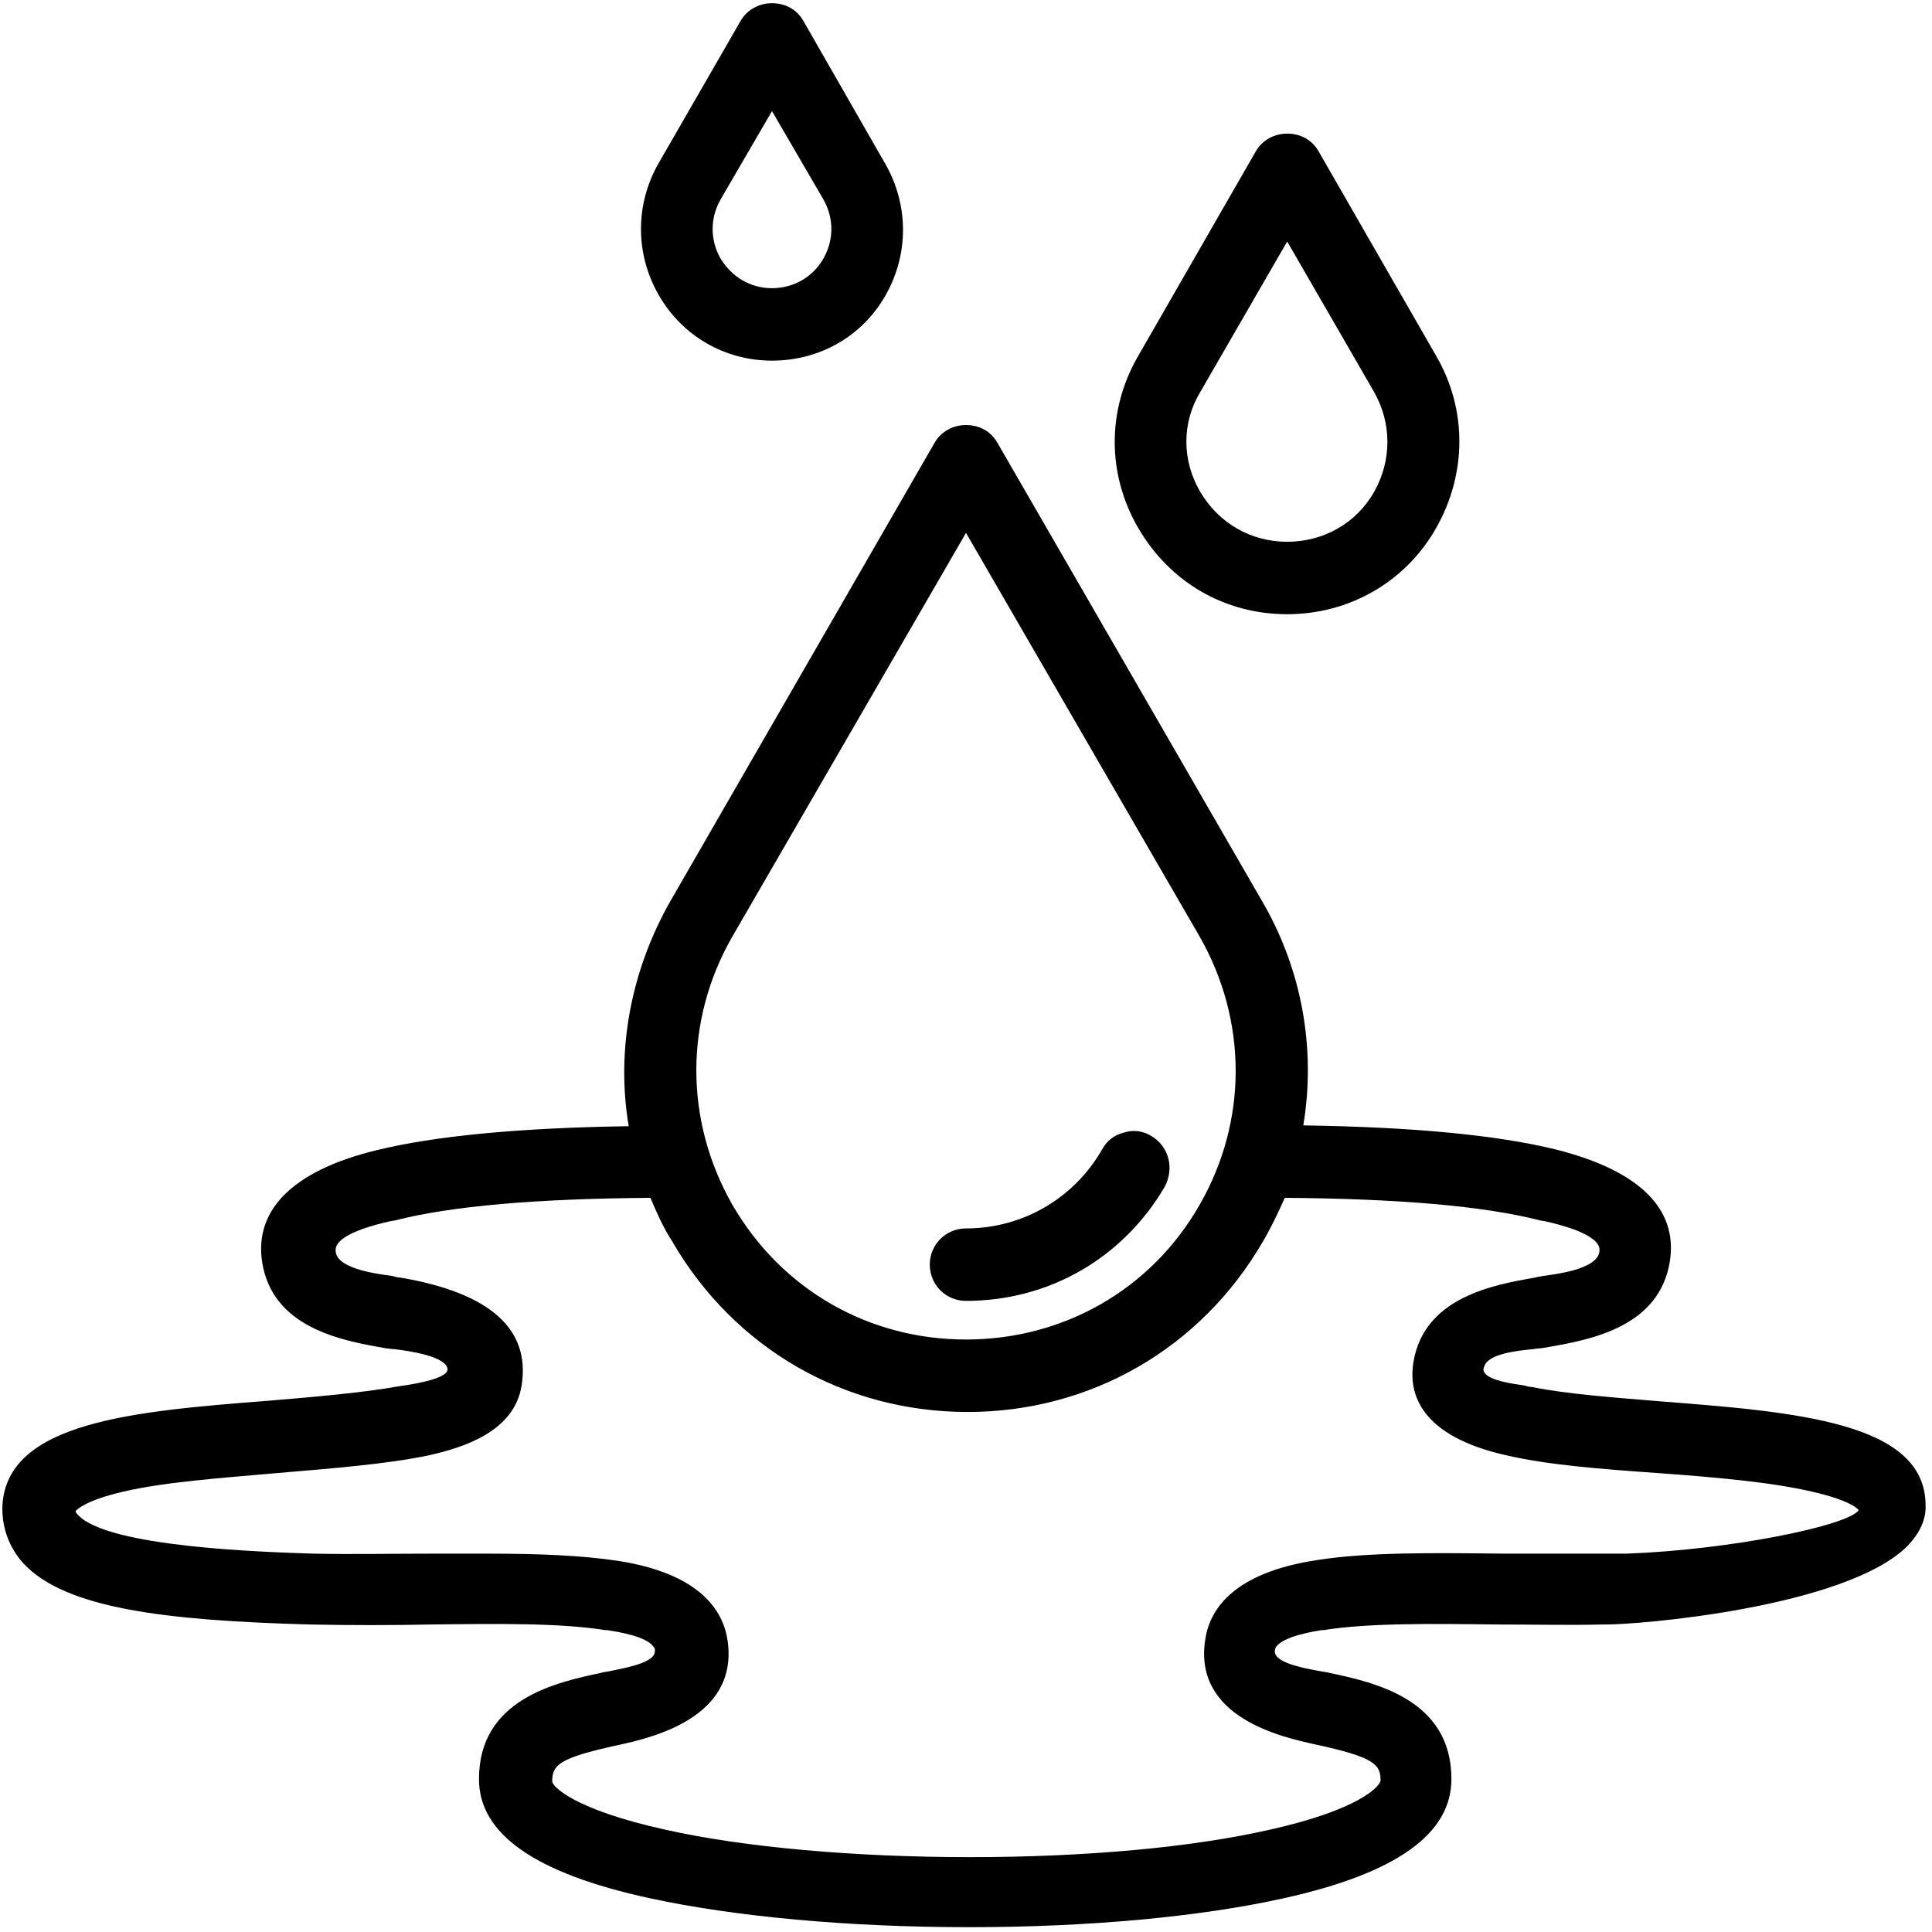
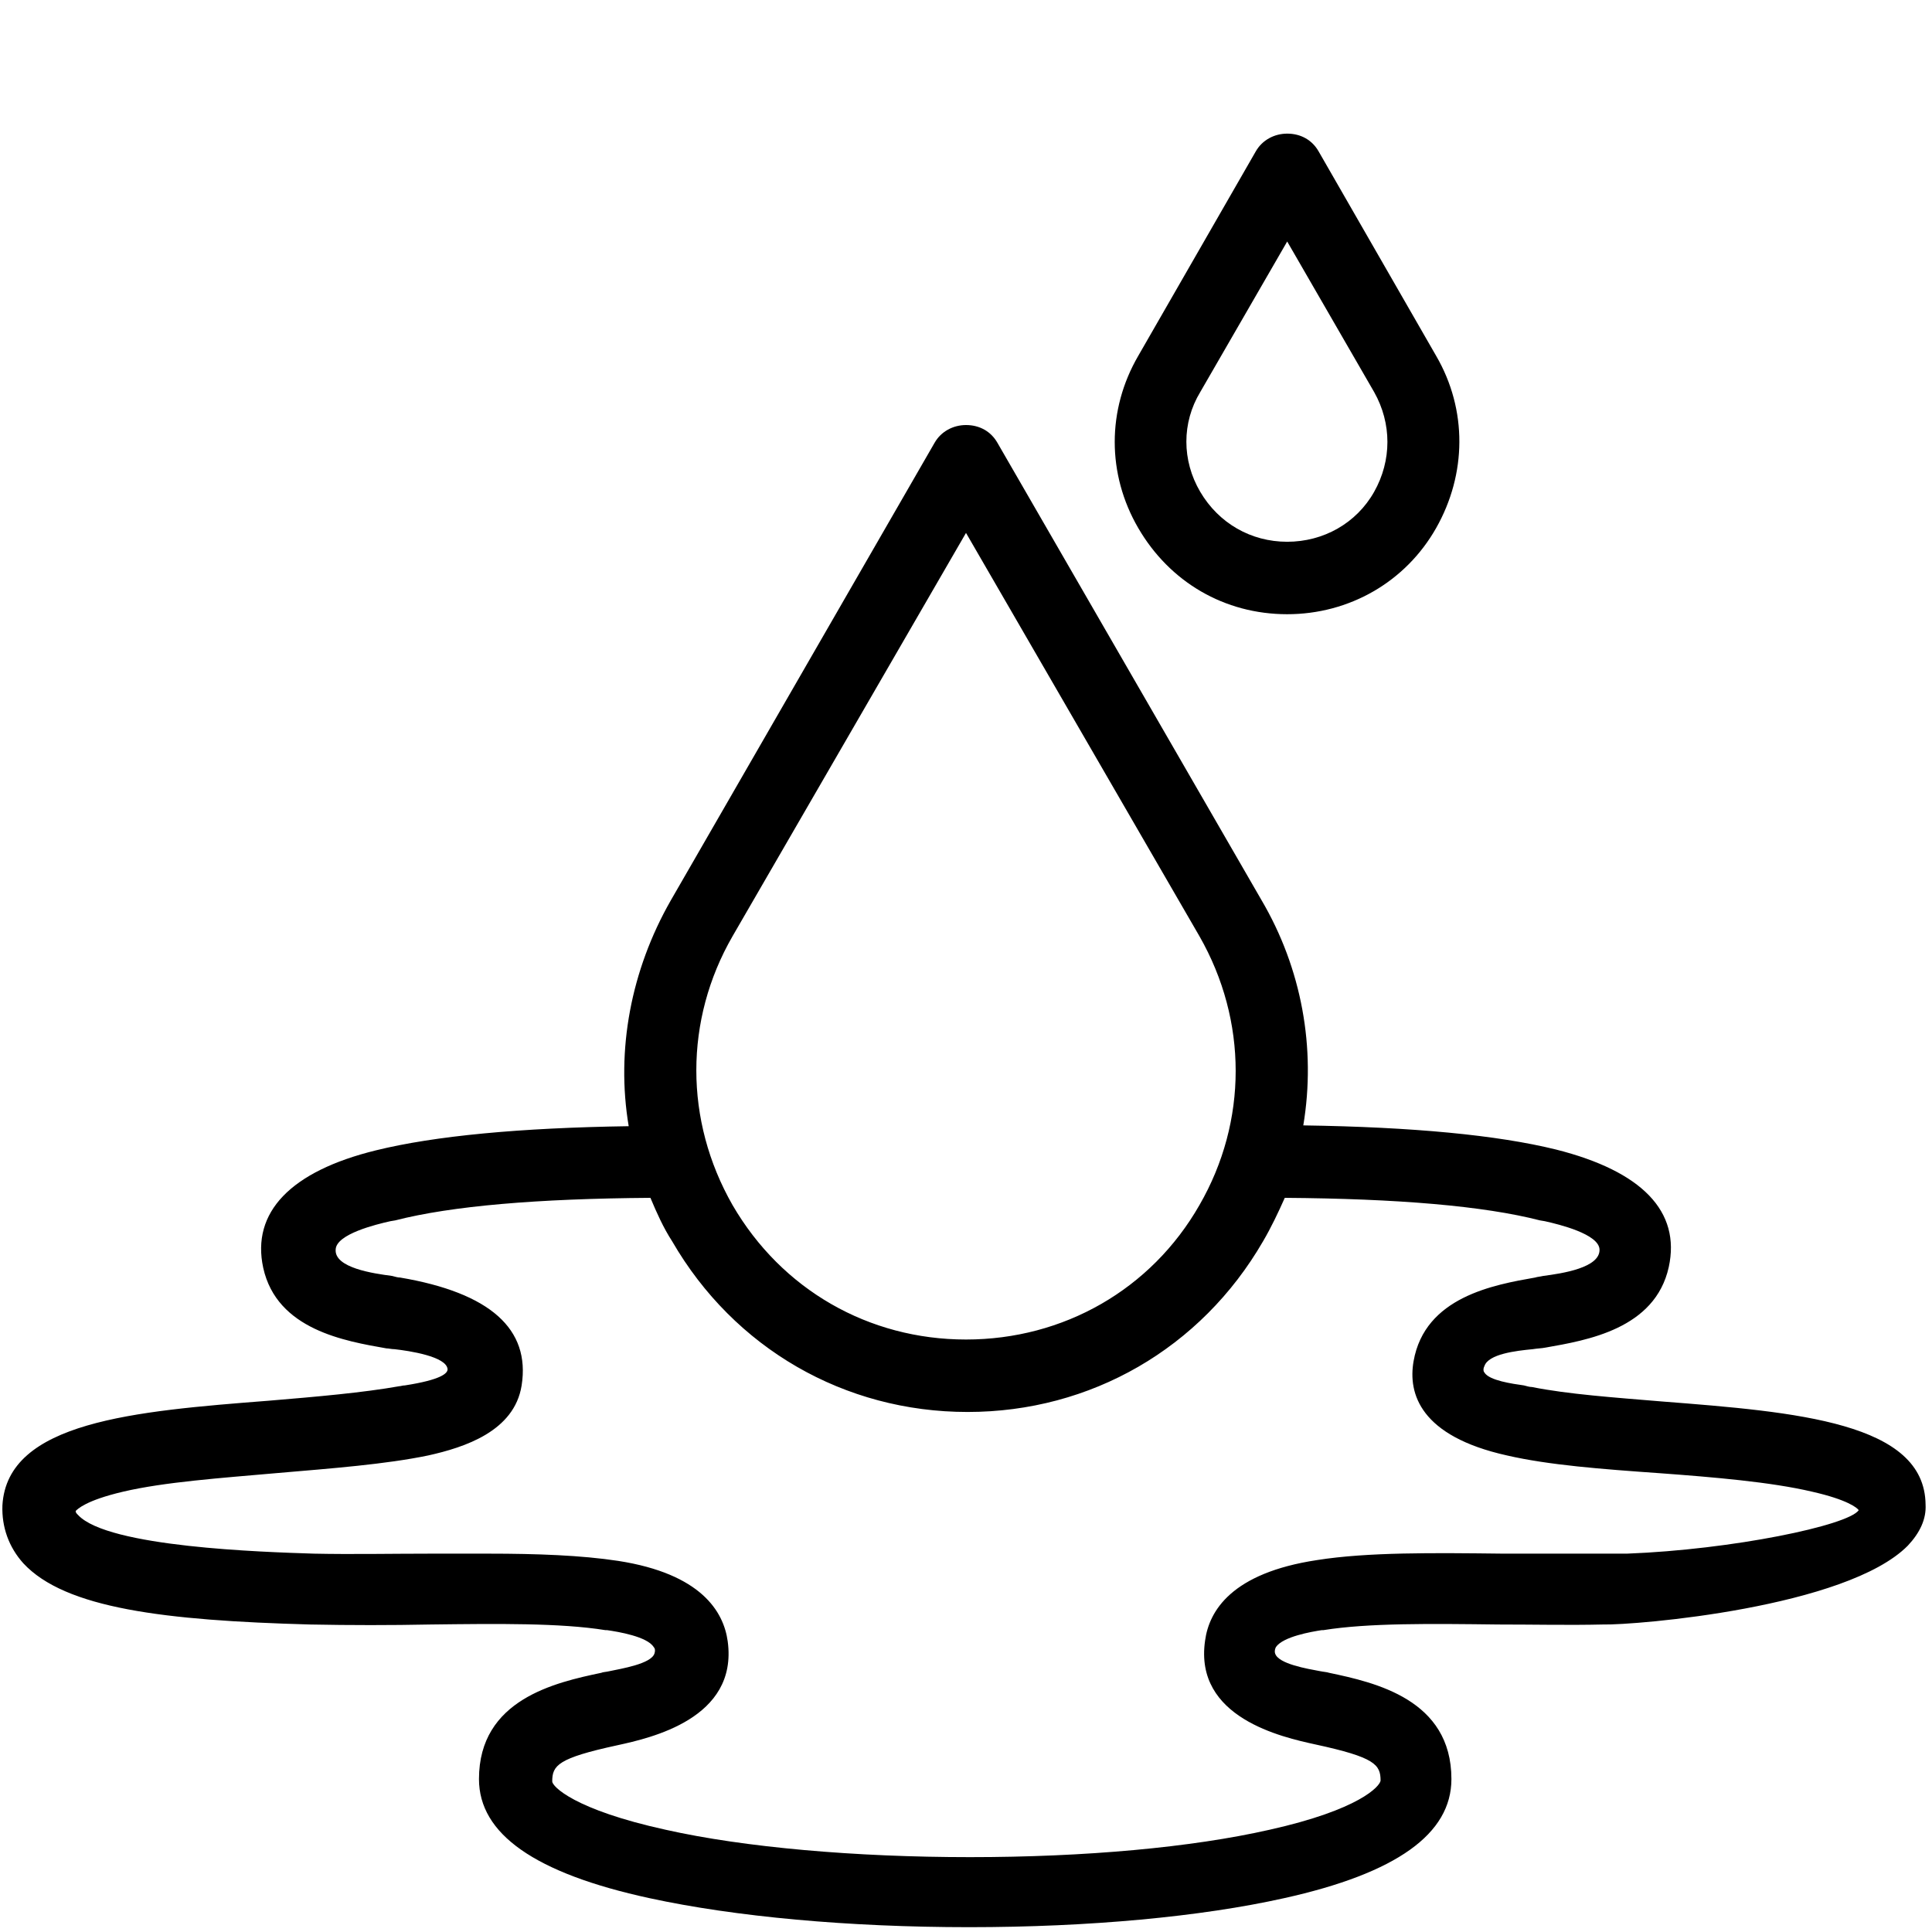
<svg xmlns="http://www.w3.org/2000/svg" version="1.1" id="Layer_1" x="0px" y="0px" viewBox="0 0 240 240" style="enable-background:new 0 0 240 240;" xml:space="preserve">
  <style type="text/css">
	.st0{fill:#020202;}
	.st1{fill:#030303;}
	.st2{fill:#E9E9E9;}
	.st3{fill:#010101;}
	.st4{fill:none;stroke:#000000;stroke-width:8;stroke-linecap:round;stroke-linejoin:round;stroke-miterlimit:10;}
</style>
  <g>
    <path d="M206.5,174.1L206.5,174.1c-6-0.5-11.7-0.9-16.2-1.8c-0.3,0-0.6-0.1-1-0.2c-1.4-0.2-4.3-0.6-4.9-1.6c-0.1-0.1-0.2-0.4,0-0.8   c0.5-1.5,3.9-1.9,6-2.1c0.6-0.1,1.1-0.1,1.6-0.2c5.1-0.9,13.6-2.3,15.3-10c1.5-6.9-3.3-11.9-14-14.6c-7.3-1.8-17.8-2.8-31.4-3   c1.6-9.6-0.2-19.5-5.2-28L123.9,55c-0.8-1.4-2.2-2.2-3.9-2.2c-1.6,0-3.1,0.8-3.9,2.2l-32.8,56.9c-4.9,8.6-6.8,18.5-5.2,28   c-13.5,0.2-24.1,1.2-31.4,3c-10.6,2.6-15.5,7.7-14,14.6c1.7,7.7,10.2,9.1,15.3,10c0.3,0,0.6,0.1,1,0.1c1.8,0.2,6.5,0.9,6.6,2.5   c0,0.5-0.8,1.3-5.3,2c-0.3,0-0.5,0.1-0.7,0.1c-4.5,0.8-10.2,1.3-16.2,1.8c-16.7,1.3-32.5,2.6-33.1,13c-0.1,2.7,0.8,5.2,2.6,7.2   c5.2,5.6,17.5,7.1,35.6,7.6c5,0.1,10.1,0.1,15,0c8.3-0.1,16.1-0.2,21.7,0.7l0.2,0c1.4,0.2,5,0.8,5.8,2.1c0.2,0.2,0.2,0.5,0.1,0.8   c-0.4,1.3-4.2,1.9-5.6,2.2c-0.4,0.1-0.8,0.1-1,0.2c-5.7,1.2-15.2,3.3-15.2,13.2c0,6.8,6.9,11.7,21.2,14.8   c10.6,2.3,24.7,3.6,39.7,3.6c14.9,0,28.8-1.3,39.1-3.6c14-3.1,20.8-8,20.8-14.8c0-9.9-9.5-12-15.2-13.2c-0.3-0.1-0.6-0.1-1.1-0.2   c-1.6-0.3-5.2-0.9-5.6-2.2c-0.1-0.3,0-0.6,0.1-0.8c0.9-1.3,4.4-1.9,5.7-2.1l0.2,0c5.6-0.9,13.4-0.8,21.7-0.7c4.5,0,8.8,0.1,13,0   c4.1,0.1,30.3-2.1,37.9-9.8c1.5-1.6,2.3-3.3,2.2-5.1C239.1,176.7,223.2,175.4,206.5,174.1z M149.7,203.8c-1.4,9.6,9.6,12,13.7,12.9   c7.4,1.6,8.1,2.5,8.1,4.5c-0.1,0.7-2.6,3.6-13.8,6.1c-9.7,2.2-22.9,3.4-37.2,3.4c-14.2,0-28-1.2-37.8-3.4   c-11.4-2.5-14.1-5.4-14.1-6c0-2,0.7-2.9,8.1-4.5c4.1-0.9,15-3.3,13.7-12.9c-0.5-3.7-3.3-8.4-13.6-10c-4.6-0.7-10.1-0.9-16.1-0.9   c-2.3,0-4.7,0-7.1,0l-0.1,0c-4.8,0-9.8,0.1-14.5,0c-6.3-0.2-25.6-0.8-29.3-4.8c-0.2-0.2-0.3-0.3-0.3-0.5c0.2-0.2,1.2-1.3,5.9-2.4   c5.1-1.2,12.2-1.7,19-2.3c7-0.6,13.6-1.1,18.9-2.2c4.5-1,10.7-3,11.6-8.7c1.1-7-3.9-11.5-15.1-13.4c-0.3,0-0.6-0.1-1-0.2   c-2.3-0.3-7.2-1-7-3.3c0.1-1.9,5-3.1,6.8-3.5l0.6-0.1c7-1.8,17.7-2.7,31.7-2.8c0.8,1.9,1.6,3.7,2.7,5.4   c7.7,13.3,21.4,21.2,36.7,21.2c15.3,0,29-7.9,36.7-21.2c1-1.7,1.9-3.6,2.7-5.4c14,0.1,24.7,1,31.7,2.8l0.6,0.1   c1.8,0.4,6.7,1.6,6.8,3.5c0.1,2.3-4.7,3-7,3.3c-0.4,0.1-0.7,0.1-1,0.2c-5.1,0.9-13.7,2.4-15.1,10.4c-0.7,4,0.8,9.3,11.6,11.7   c5.2,1.2,11.8,1.7,18.9,2.2c6.8,0.5,13.9,1.1,19,2.3c4.4,1,5.6,2,5.8,2.3c-1.3,1.9-15.7,4.9-28.8,5.4l-0.2,0c-0.3,0-1.4,0-3,0   c-3.3,0-8.9,0-12.1,0c-8.7-0.1-16.9-0.2-23.2,0.8C153,195.4,150.2,200.1,149.7,203.8z M149,149.7c-6,10.5-16.9,16.7-29,16.7   s-22.9-6.2-29-16.7c-6-10.5-6-23,0-33.4l29-50.1l29,50.1C155,126.8,155,139.3,149,149.7z M206.4,175.1L206.4,175.1L206.4,175.1   L206.4,175.1z M206.4,175.1L206.4,175.1L206.4,175.1L206.4,175.1z" />
-     <path d="M143,141.1c-1-0.6-2.2-0.8-3.4-0.4c-1.2,0.3-2.1,1-2.7,2.1c-3.5,6.1-9.9,9.8-16.9,9.8c-2.5,0-4.5,2-4.5,4.5s2,4.5,4.5,4.5   c10.3,0,19.5-5.3,24.7-14.2C145.9,145.1,145.2,142.4,143,141.1z" />
    <path d="M159.9,76.3c7.7,0,14.7-4,18.5-10.7s3.9-14.7,0-21.4l-14.6-25.4c-0.8-1.4-2.2-2.2-3.9-2.2c-1.6,0-3.1,0.8-3.9,2.2   l-14.6,25.4c-3.9,6.7-3.9,14.7,0,21.4S152.1,76.3,159.9,76.3z M149.1,48.7L159.9,30l10.8,18.7c2.2,3.9,2.2,8.5,0,12.4   c-2.2,3.9-6.3,6.2-10.8,6.2c-4.5,0-8.5-2.3-10.8-6.2C146.8,57.2,146.8,52.5,149.1,48.7z" />
-     <path d="M95.9,44.8c5.9,0,11.2-3,14.1-8.1s2.9-11.2,0-16.3L99.8,2.6c-0.8-1.4-2.2-2.2-3.9-2.2c-1.6,0-3.1,0.8-3.9,2.2L81.8,20.3   c-2.9,5.1-2.9,11.2,0,16.3C84.7,41.7,90,44.8,95.9,44.8z M102.3,32.1c-1.3,2.3-3.7,3.7-6.4,3.7s-5-1.4-6.4-3.7   c-1.3-2.3-1.3-5,0-7.3l6.4-11l6.4,11C103.6,27.1,103.6,29.8,102.3,32.1z" />
  </g>
</svg>